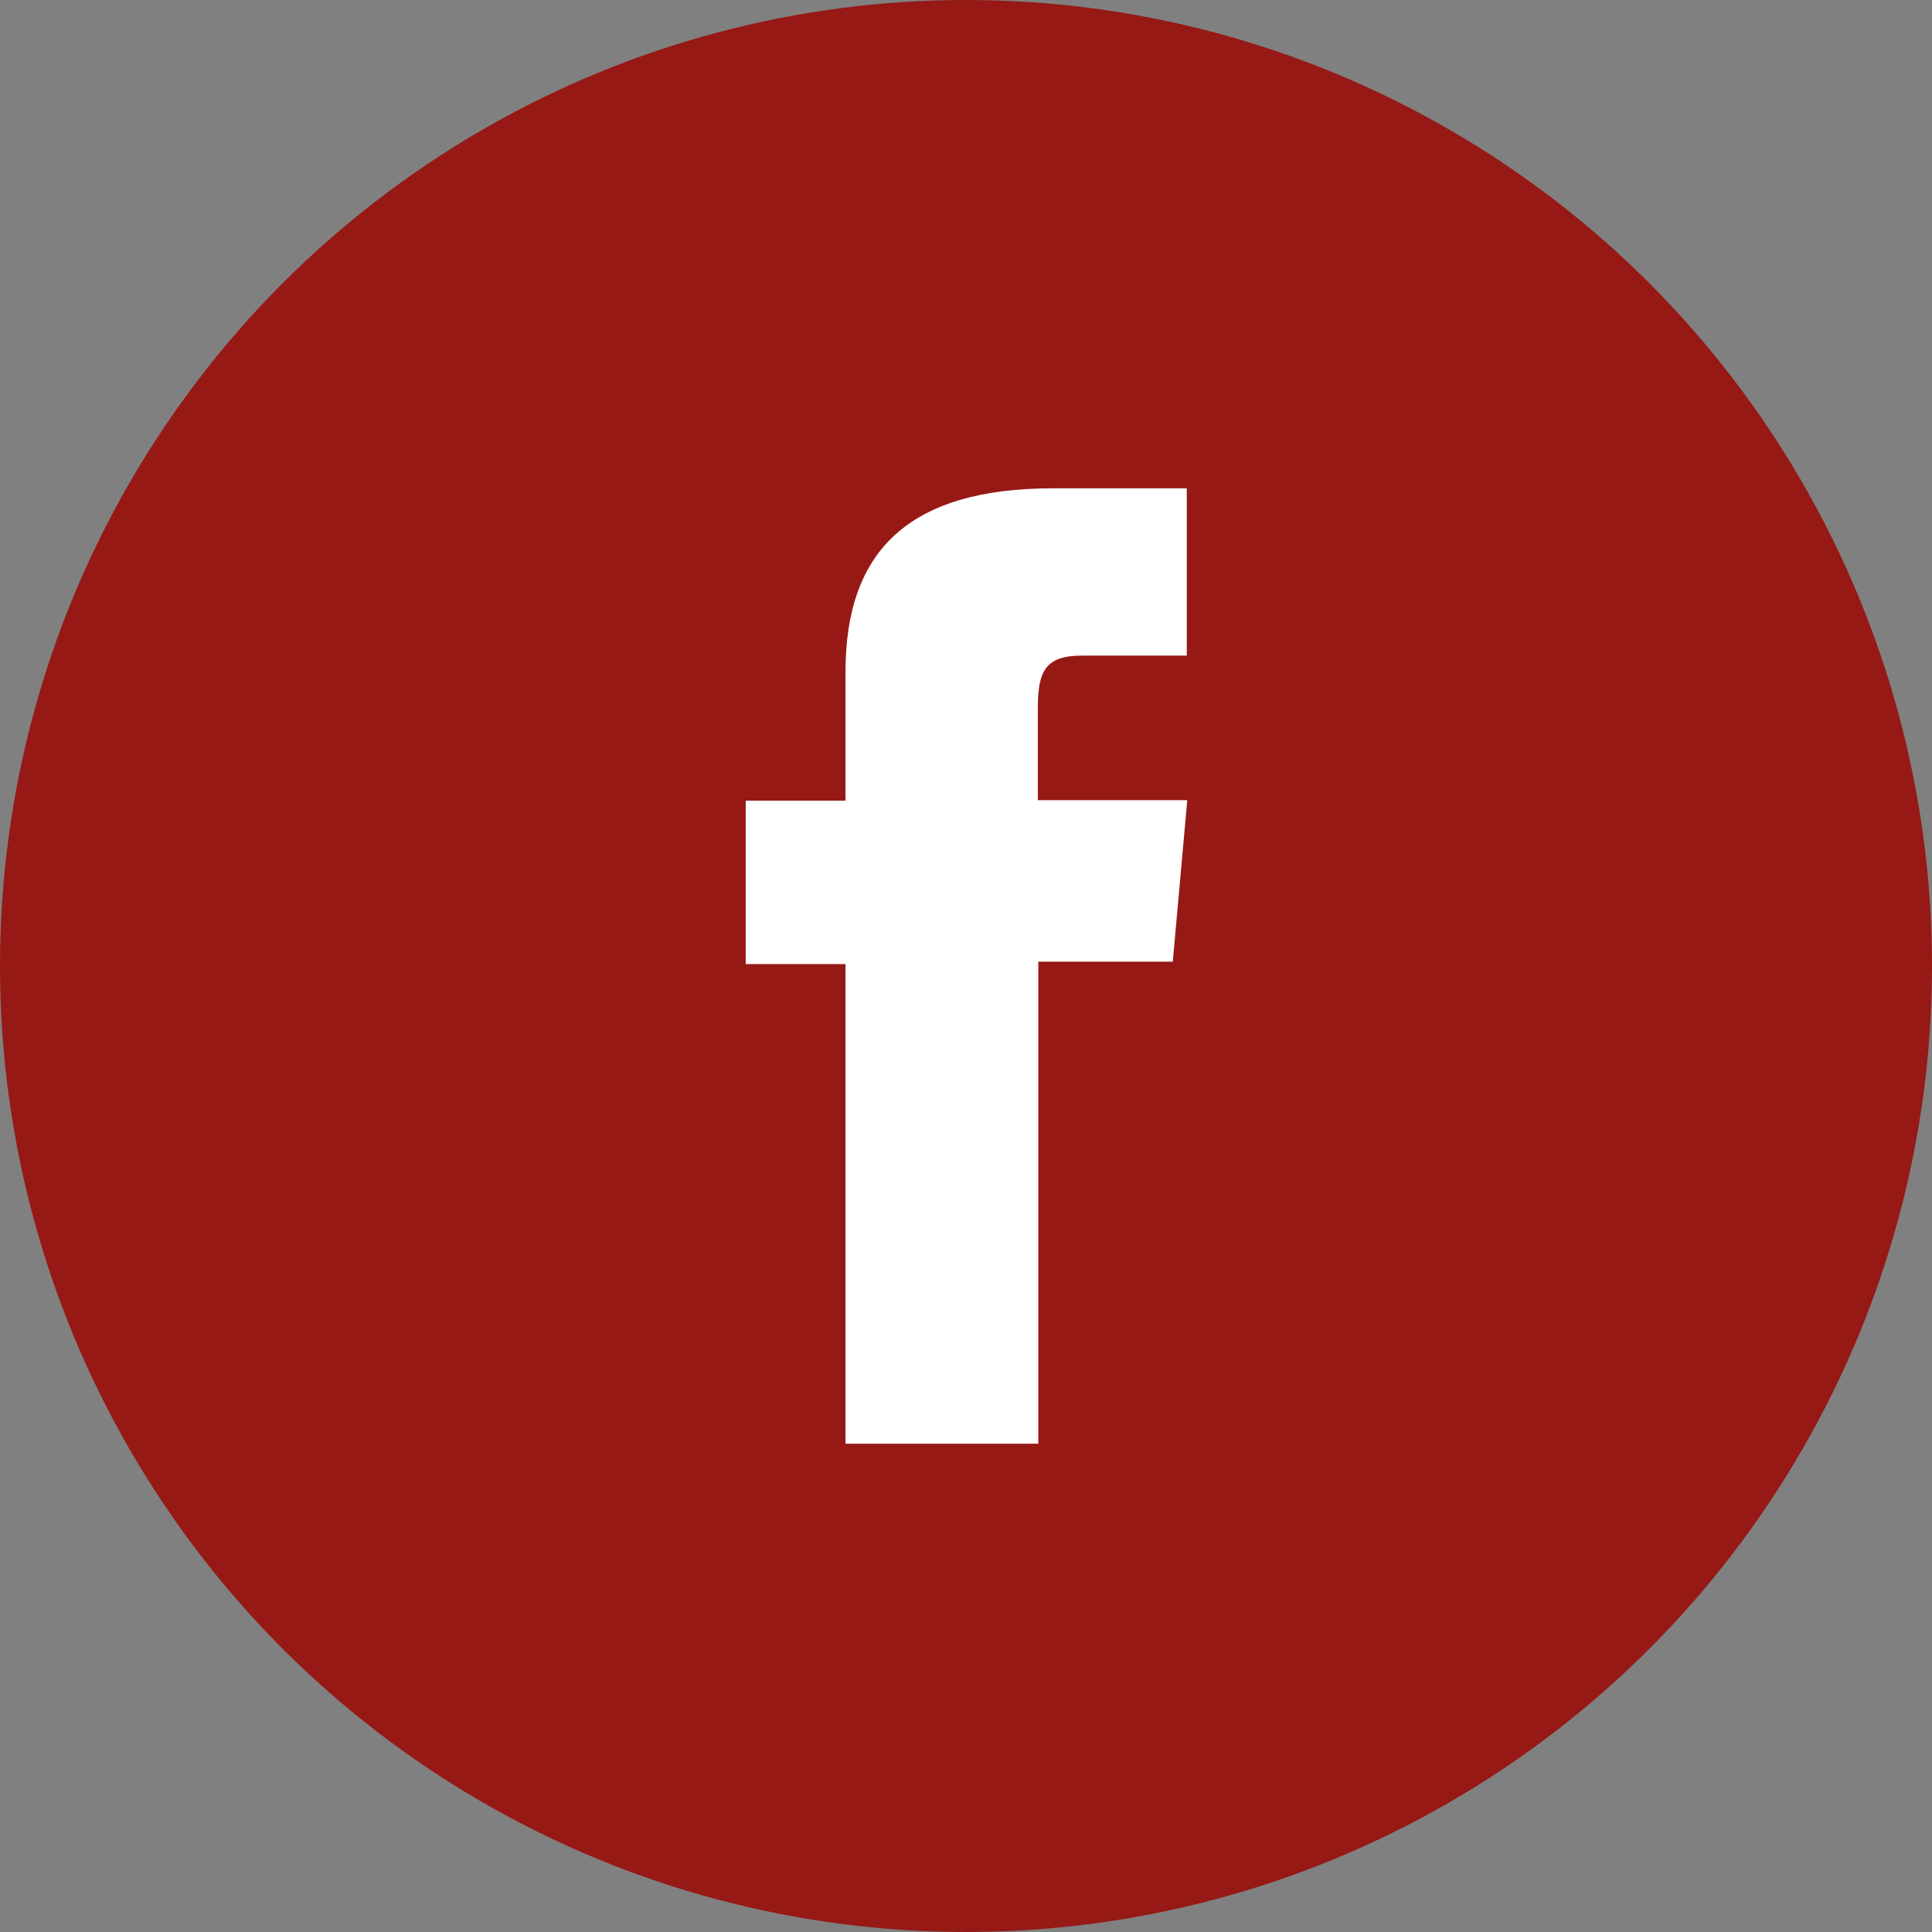
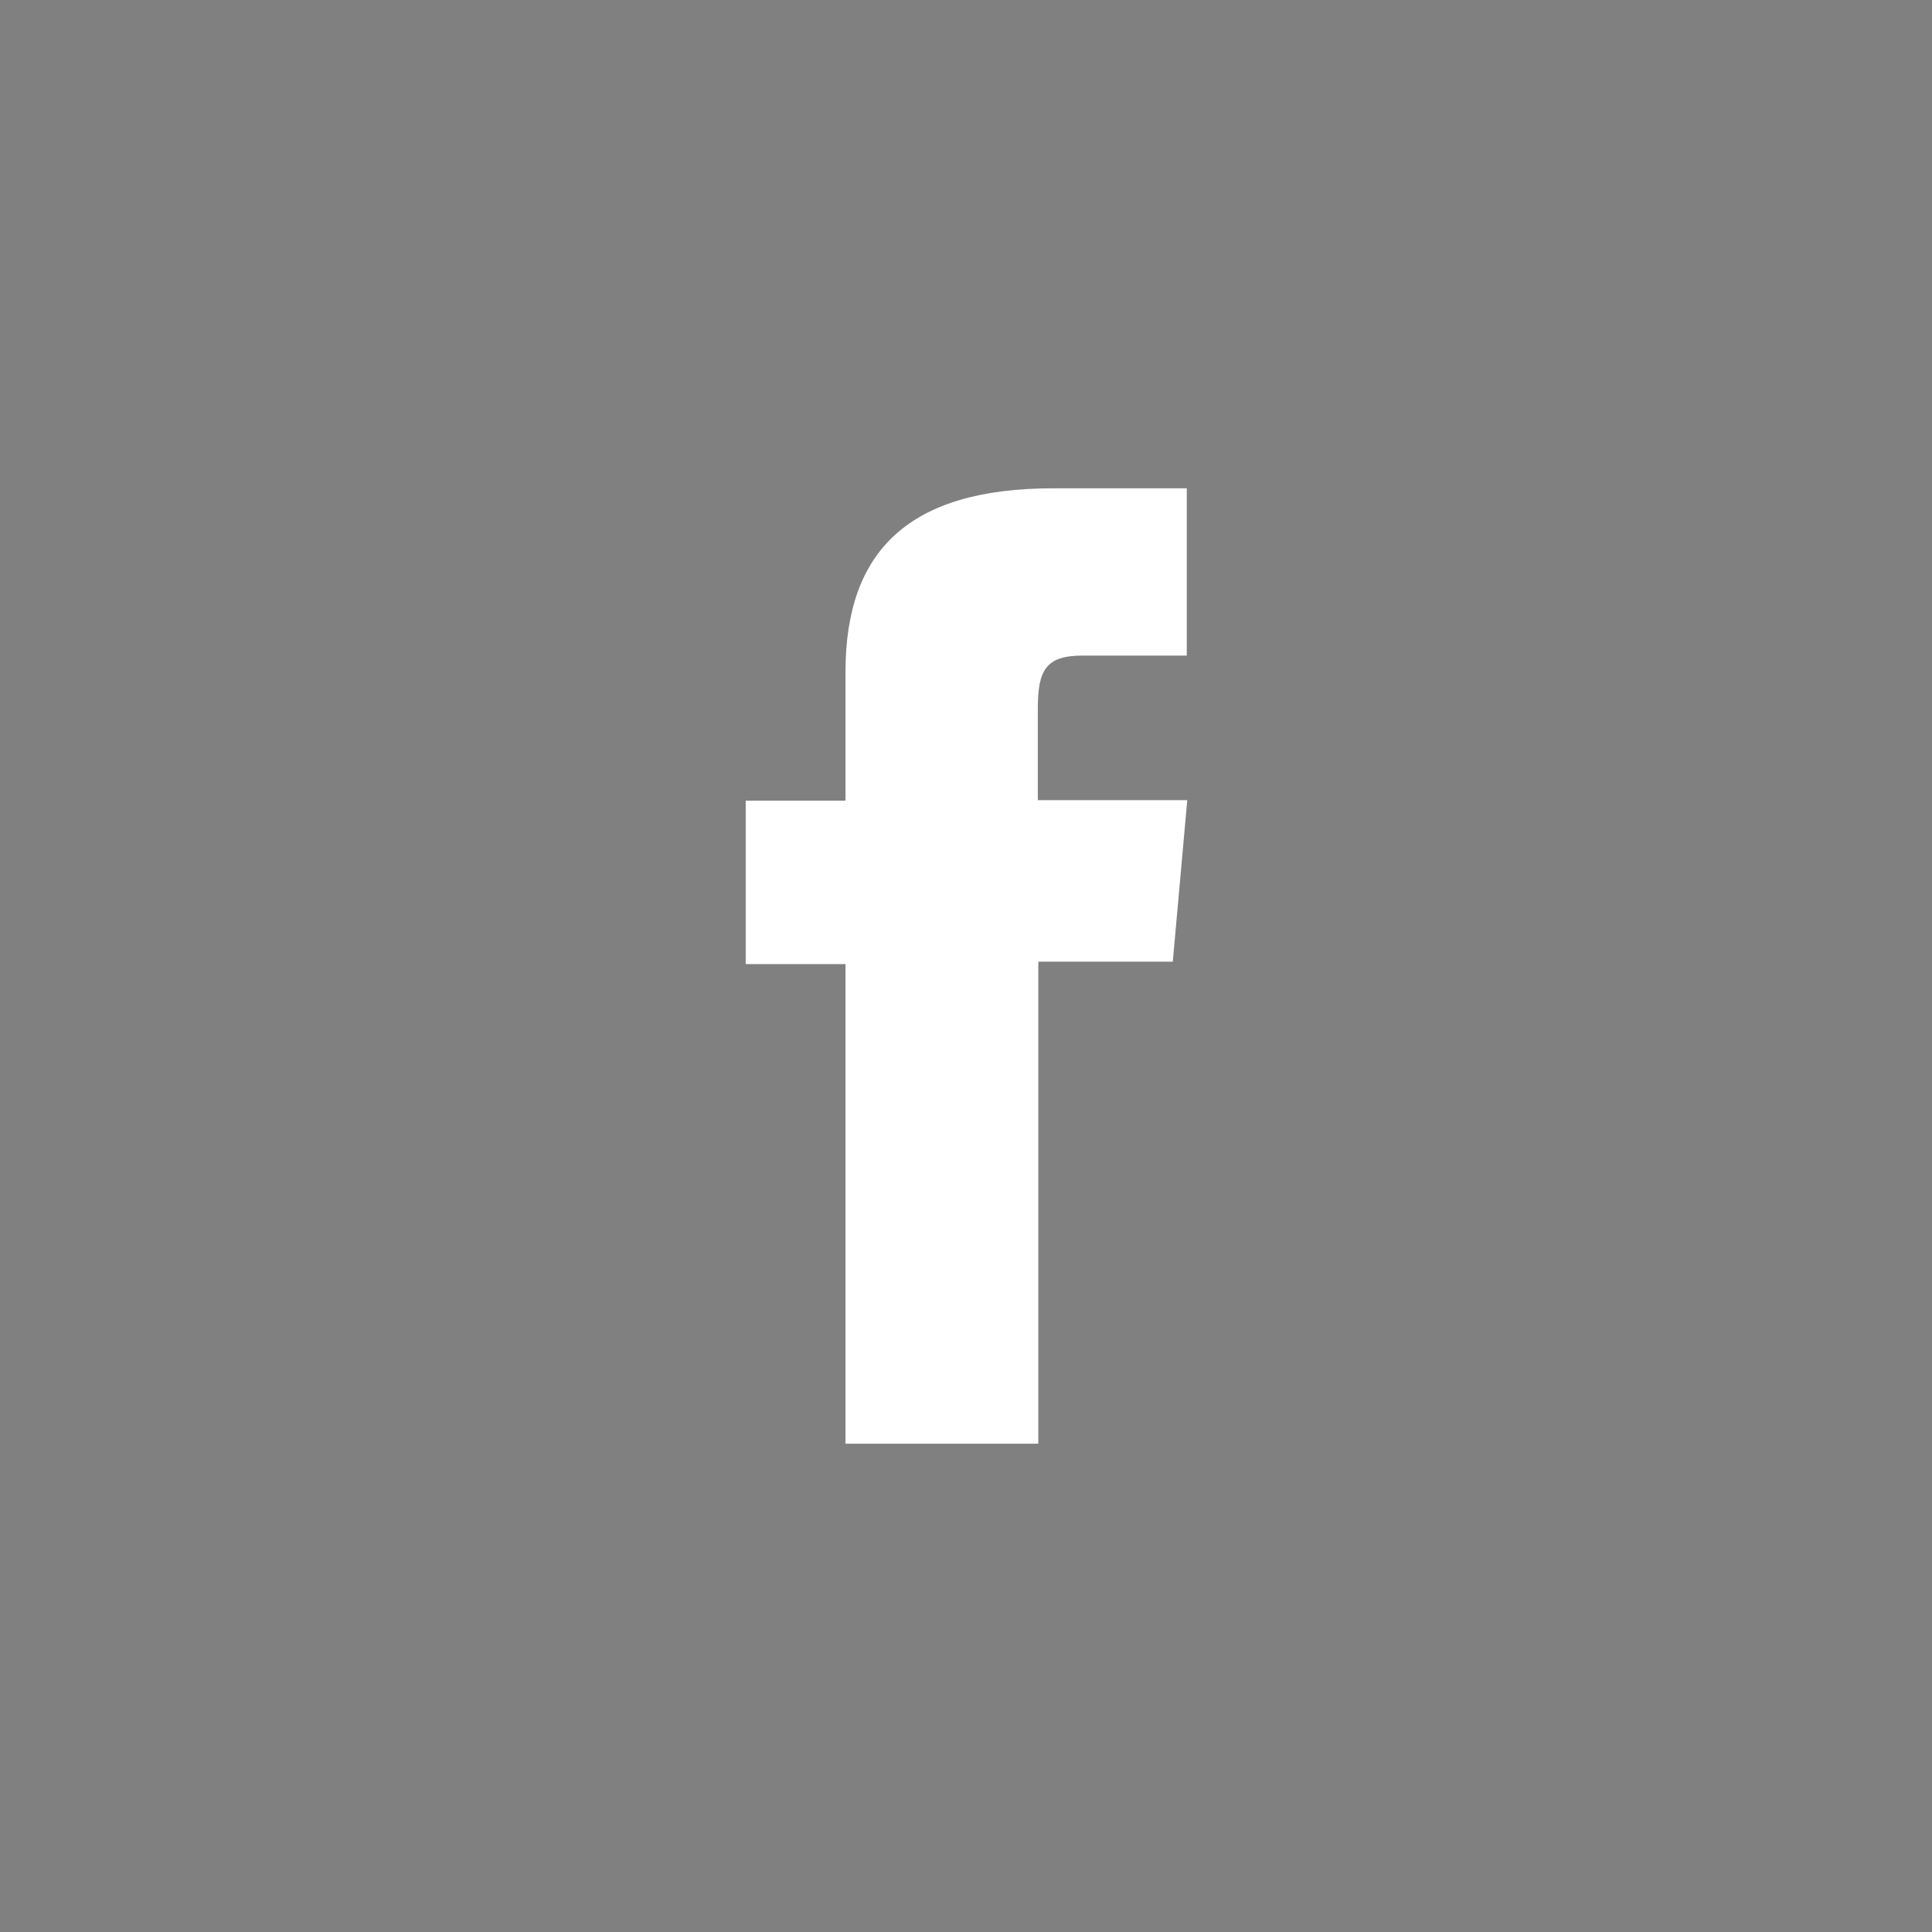
<svg xmlns="http://www.w3.org/2000/svg" id="Capa_1" data-name="Capa 1" viewBox="0 0 40.08 40.08">
  <rect x="0" y="0" width="40.08" height="40.08" fill="#808080" stroke="none" />
  <defs>
    <style>.cls-1{fill:#961916;}.cls-2{fill:#fff;}</style>
  </defs>
-   <circle class="cls-1" cx="20.04" cy="20.04" r="20.04" />
  <path class="cls-2" d="M18.55,30.68h4v-10h2.79l.3-3.35H22.54V15.43c0-.79.16-1.1.93-1.1h2.16V10.86H22.86c-3,0-4.31,1.3-4.31,3.81v2.67H16.48v3.39h2.07Z" transform="translate(-1.01 -0.73)" />
</svg>